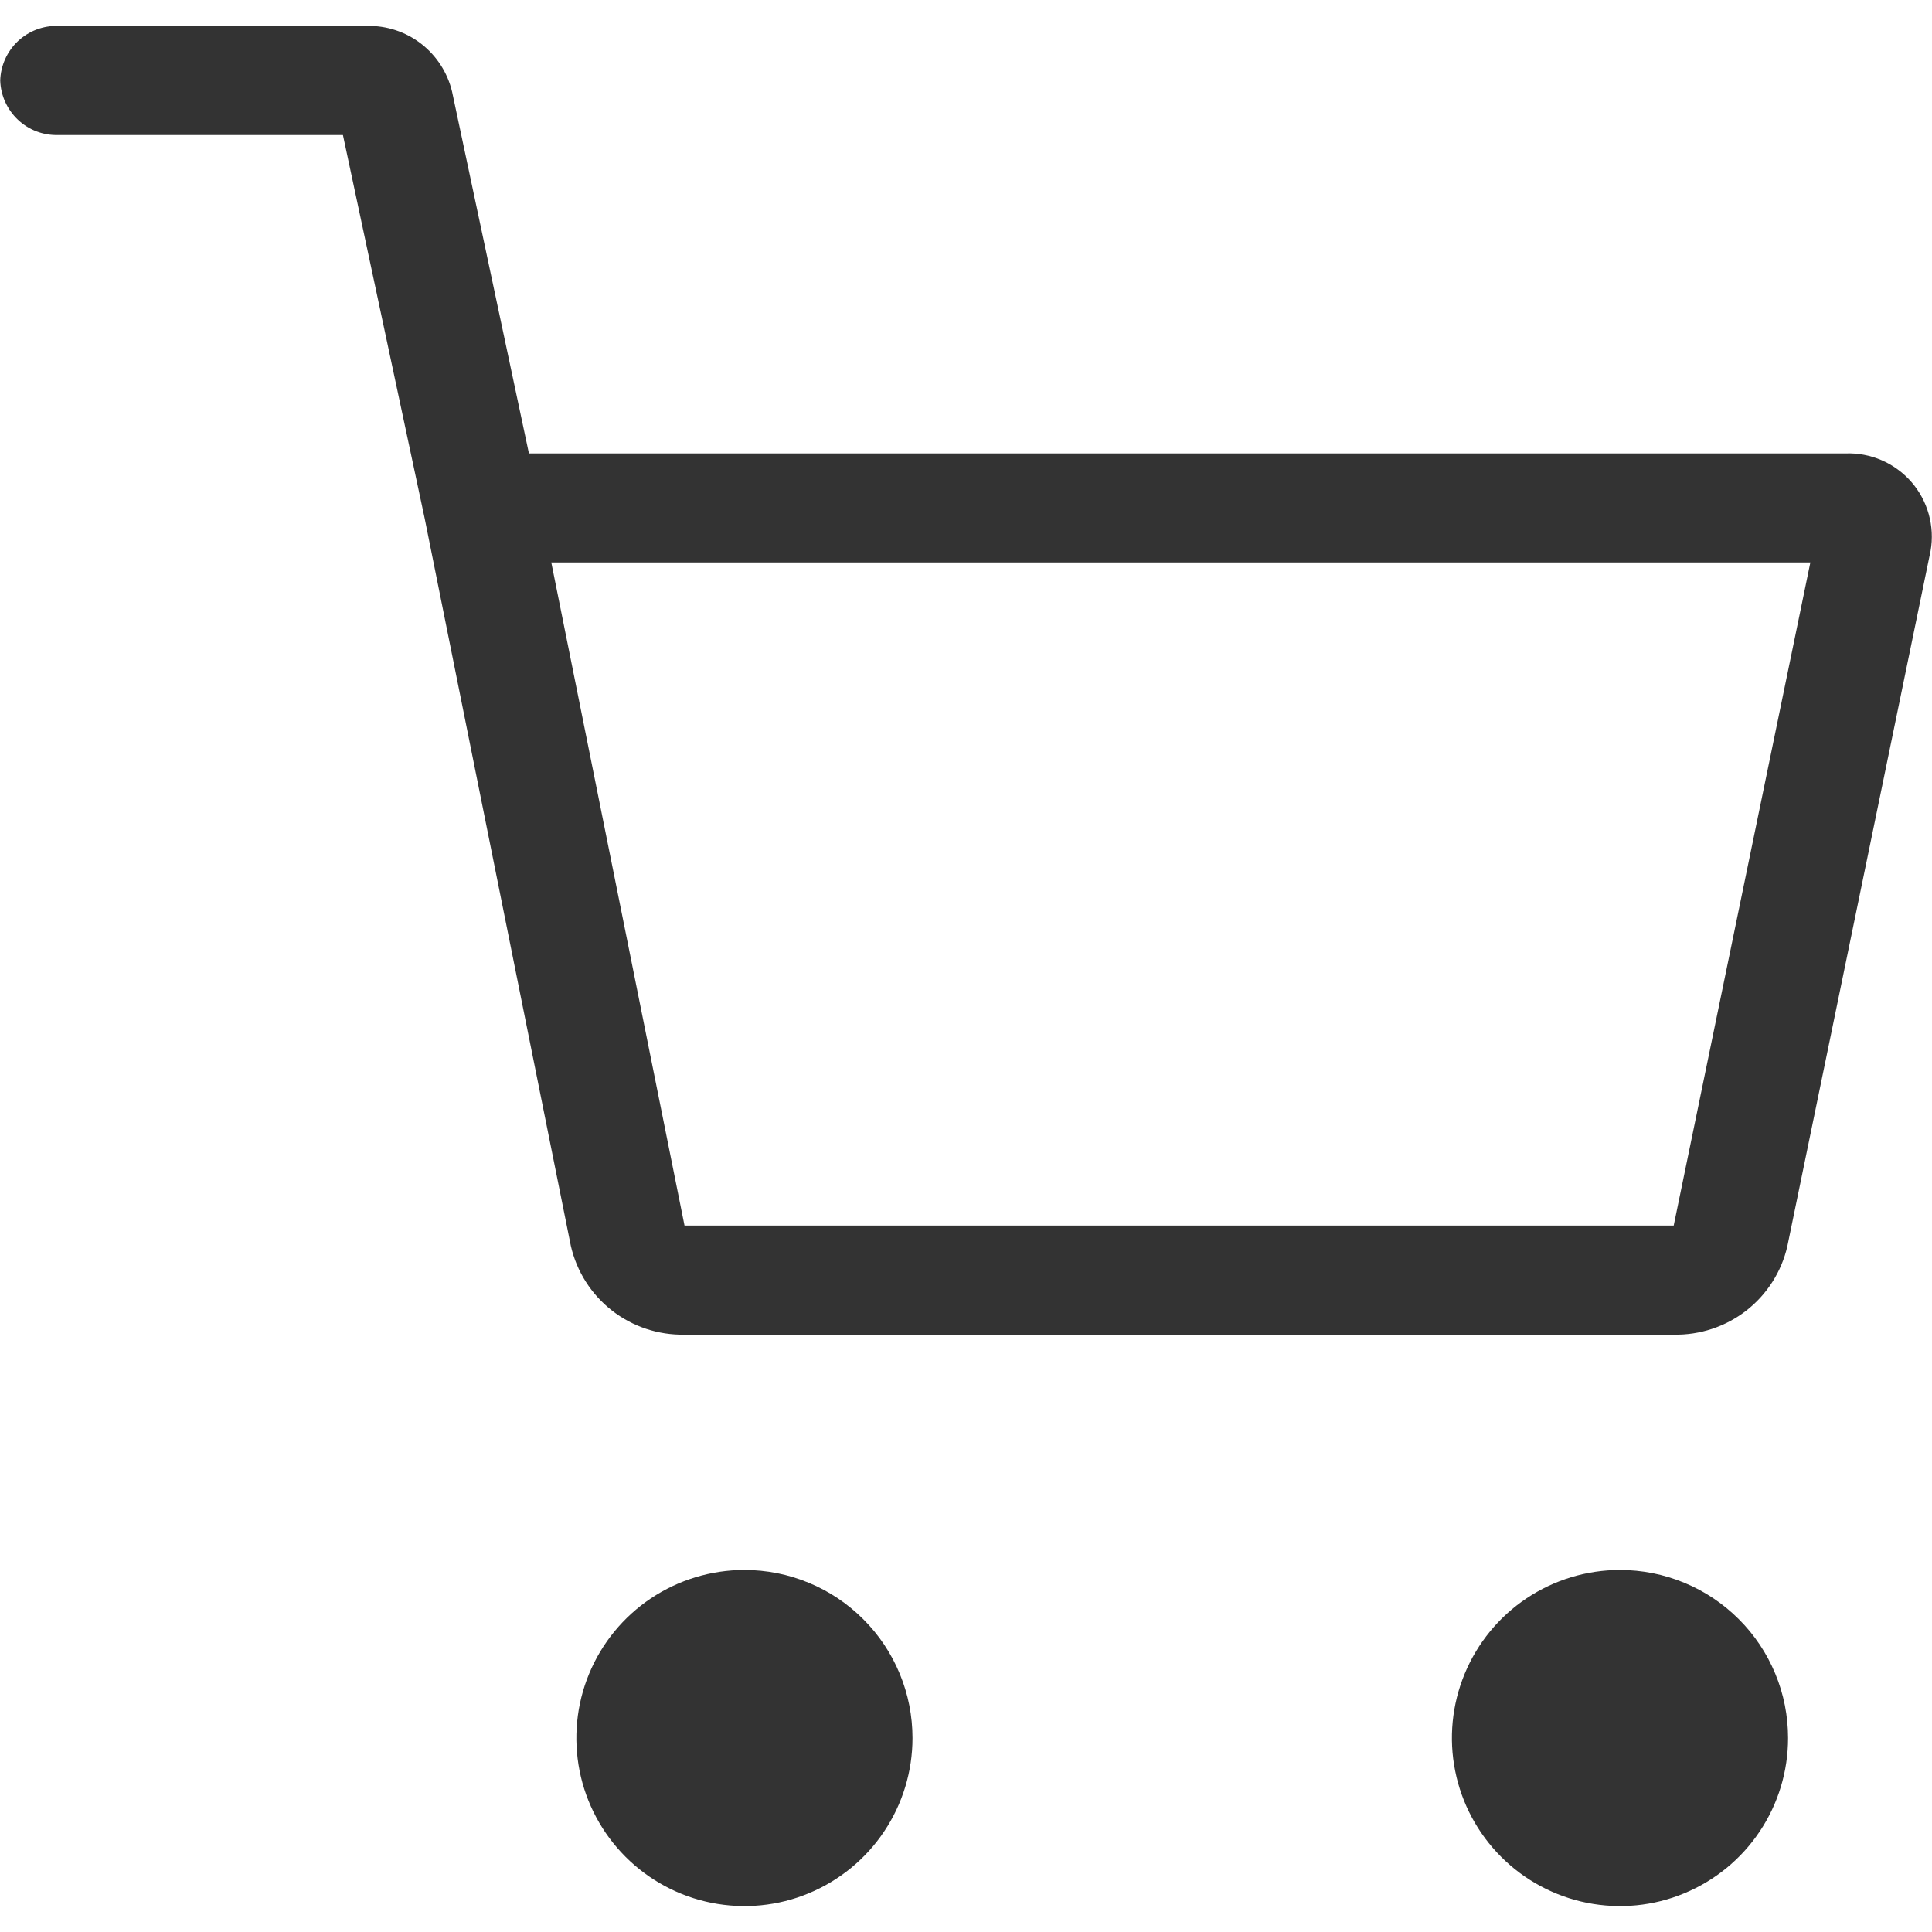
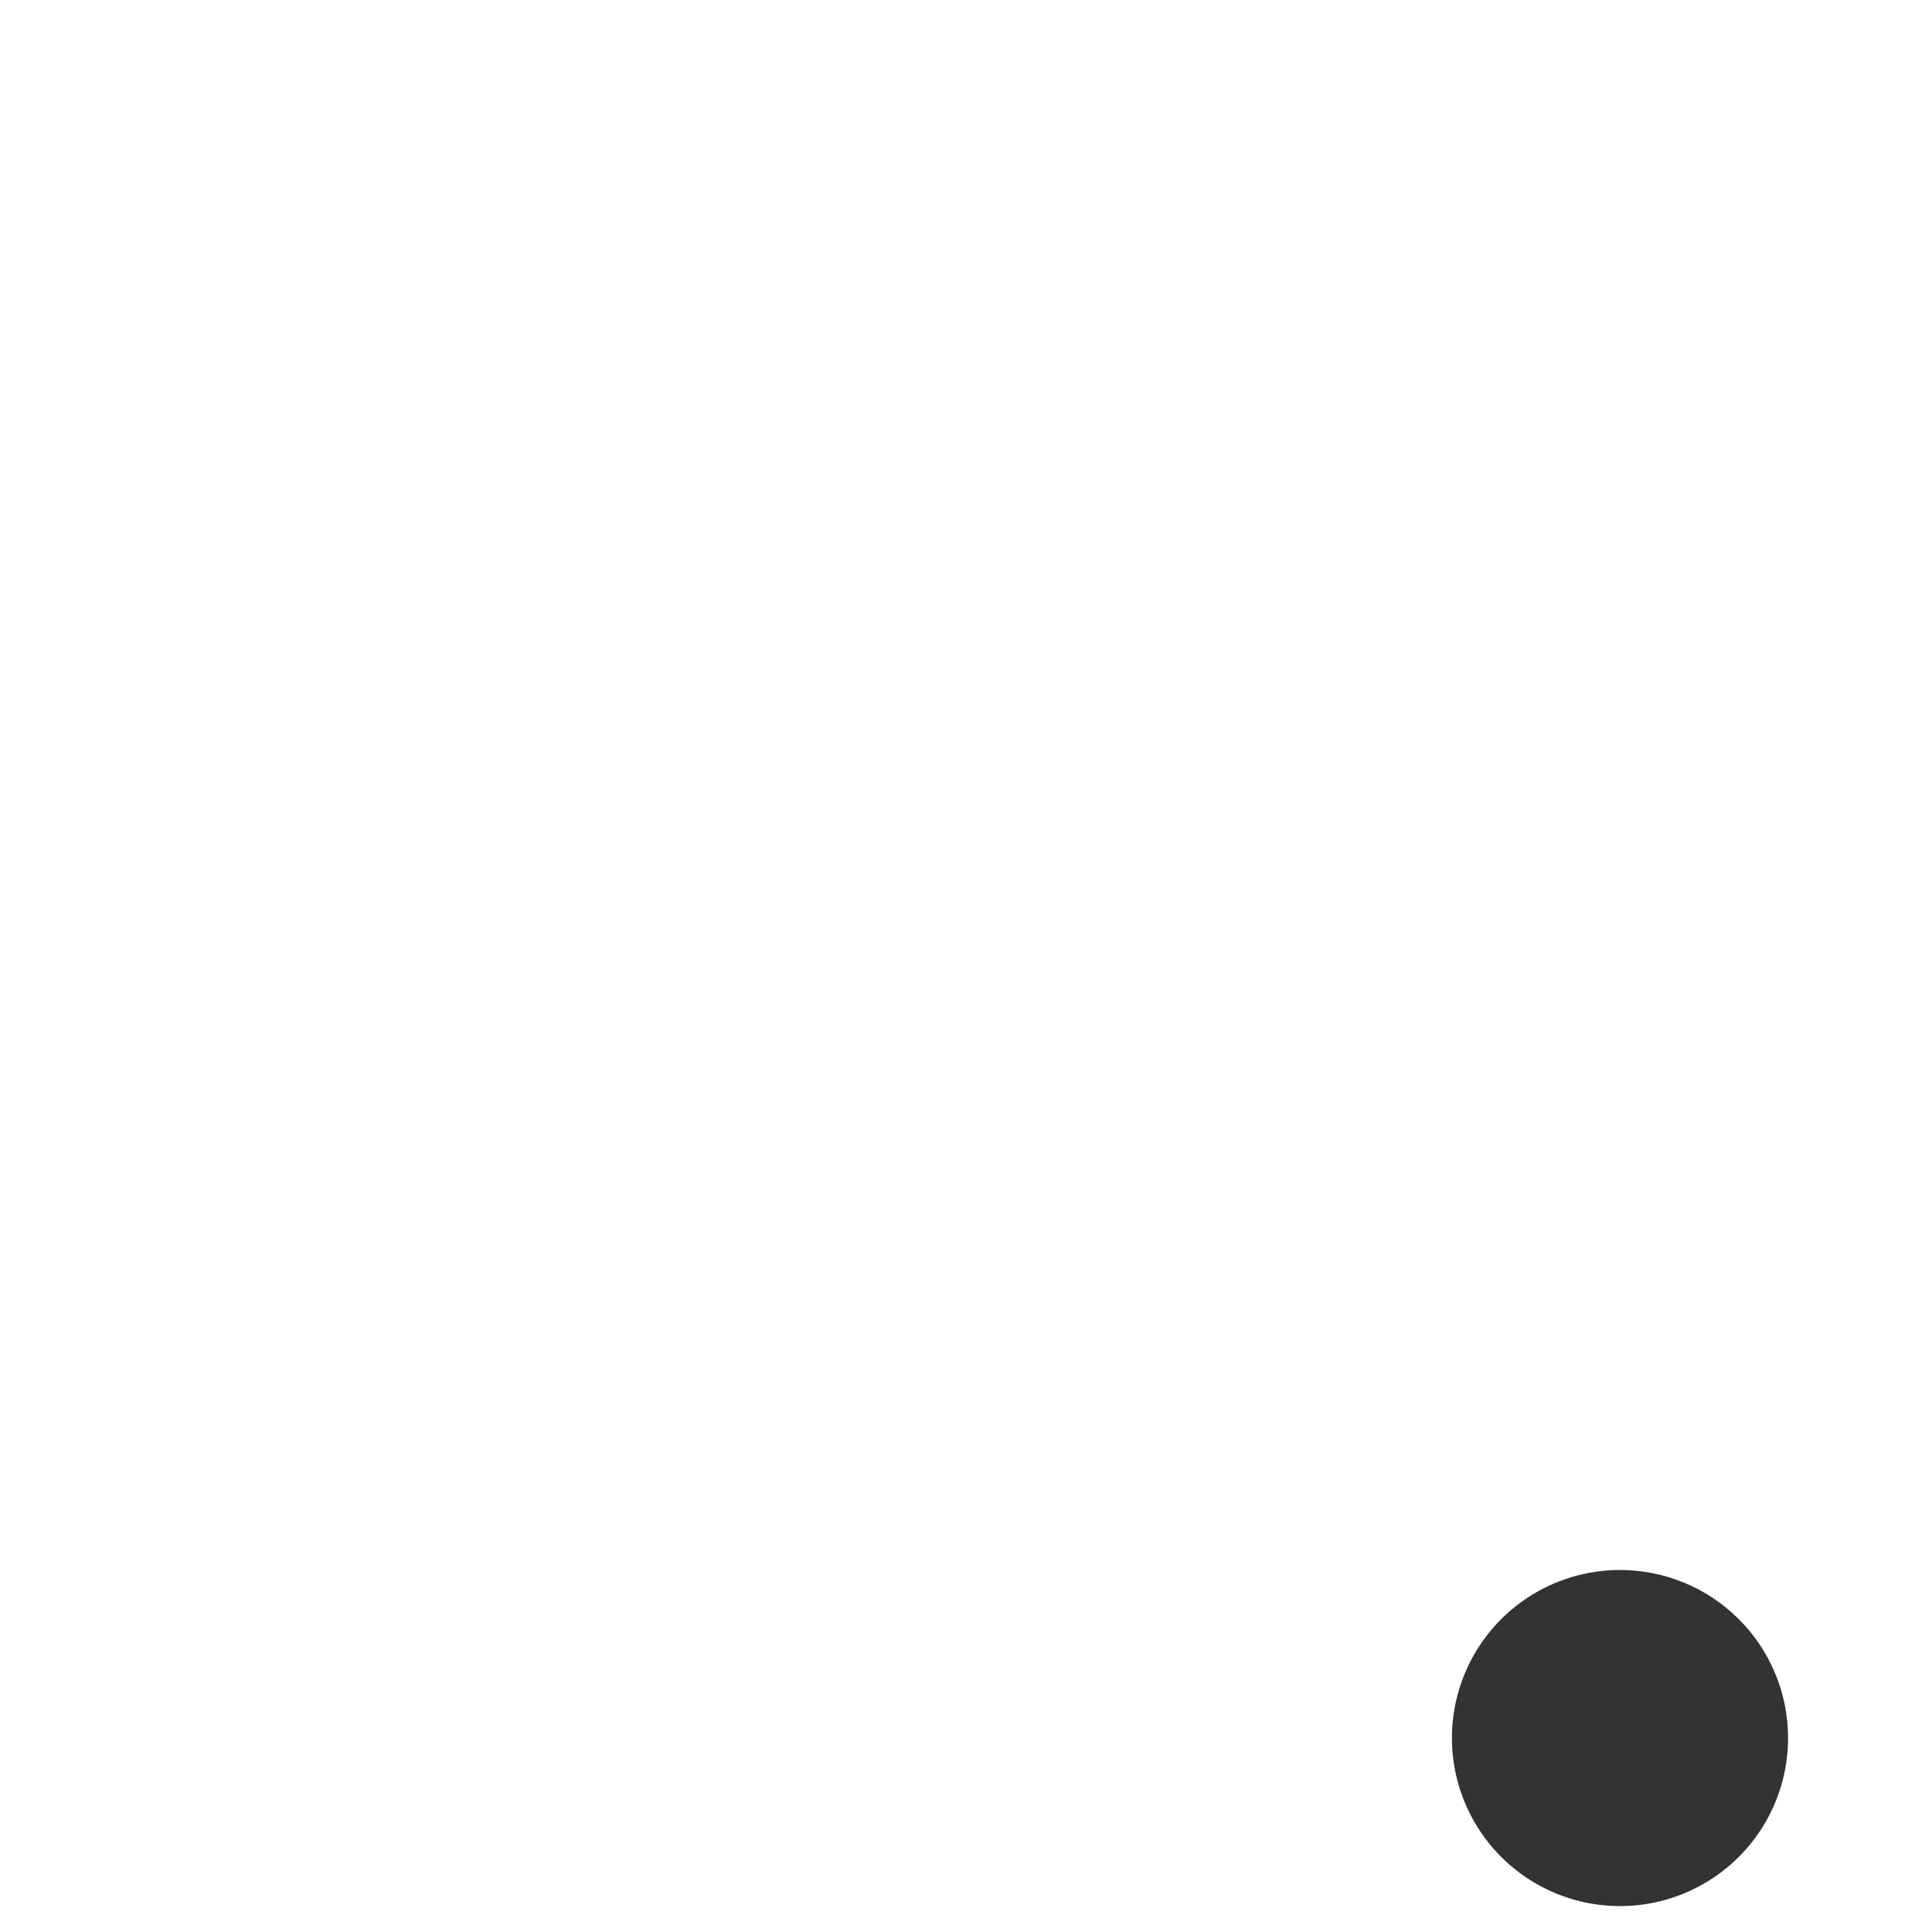
<svg xmlns="http://www.w3.org/2000/svg" width="26" height="26" viewBox="0 0 26 26" fill="none">
  <g id="icon-cart">
-     <path id="ãã¹ 11" fill-rule="evenodd" clip-rule="evenodd" d="M0.003 1.083C0.009 0.882 0.095 0.692 0.241 0.554C0.387 0.417 0.582 0.343 0.782 0.349H4.939C5.203 0.343 5.46 0.428 5.668 0.589C5.876 0.75 6.023 0.978 6.084 1.234L7.118 6.102H24.835C25.002 6.096 25.168 6.127 25.321 6.193C25.474 6.259 25.611 6.359 25.721 6.484C25.831 6.61 25.911 6.758 25.956 6.919C26.001 7.08 26.01 7.248 25.981 7.413L24.053 16.773C23.974 17.116 23.778 17.422 23.5 17.638C23.221 17.854 22.877 17.968 22.524 17.961H9.212C8.859 17.968 8.513 17.853 8.235 17.636C7.956 17.418 7.761 17.111 7.682 16.766L5.715 6.976L4.615 1.817H0.782C0.582 1.823 0.387 1.749 0.241 1.611C0.095 1.473 0.009 1.283 0.003 1.083ZM7.419 7.569L9.212 16.493H22.524L24.363 7.569H7.419Z" fill="#333333" />
-     <path id="ãã¹ 12" d="M12.28 23.39C12.28 23.837 12.148 24.274 11.899 24.646C11.651 25.018 11.297 25.308 10.884 25.479C10.471 25.651 10.016 25.695 9.577 25.608C9.139 25.521 8.736 25.306 8.419 24.989C8.103 24.673 7.887 24.27 7.8 23.832C7.713 23.393 7.757 22.938 7.928 22.525C8.099 22.111 8.389 21.758 8.761 21.509C9.133 21.261 9.57 21.128 10.017 21.128C10.315 21.128 10.609 21.186 10.883 21.3C11.158 21.413 11.407 21.58 11.617 21.79C11.828 22 11.994 22.249 12.108 22.524C12.222 22.798 12.28 23.093 12.28 23.39Z" fill="#333333" />
    <path id="ãã¹ 13" d="M24.063 23.39C24.063 23.837 23.931 24.274 23.682 24.646C23.434 25.018 23.08 25.308 22.667 25.479C22.254 25.651 21.799 25.695 21.36 25.608C20.922 25.521 20.519 25.306 20.202 24.989C19.886 24.673 19.67 24.27 19.583 23.832C19.495 23.393 19.54 22.938 19.711 22.525C19.882 22.111 20.172 21.758 20.544 21.509C20.916 21.261 21.353 21.128 21.8 21.128C22.097 21.128 22.392 21.186 22.666 21.3C22.941 21.413 23.19 21.58 23.4 21.79C23.611 22 23.777 22.249 23.891 22.524C24.005 22.798 24.063 23.093 24.063 23.39Z" fill="#333333" />
  </g>
</svg>